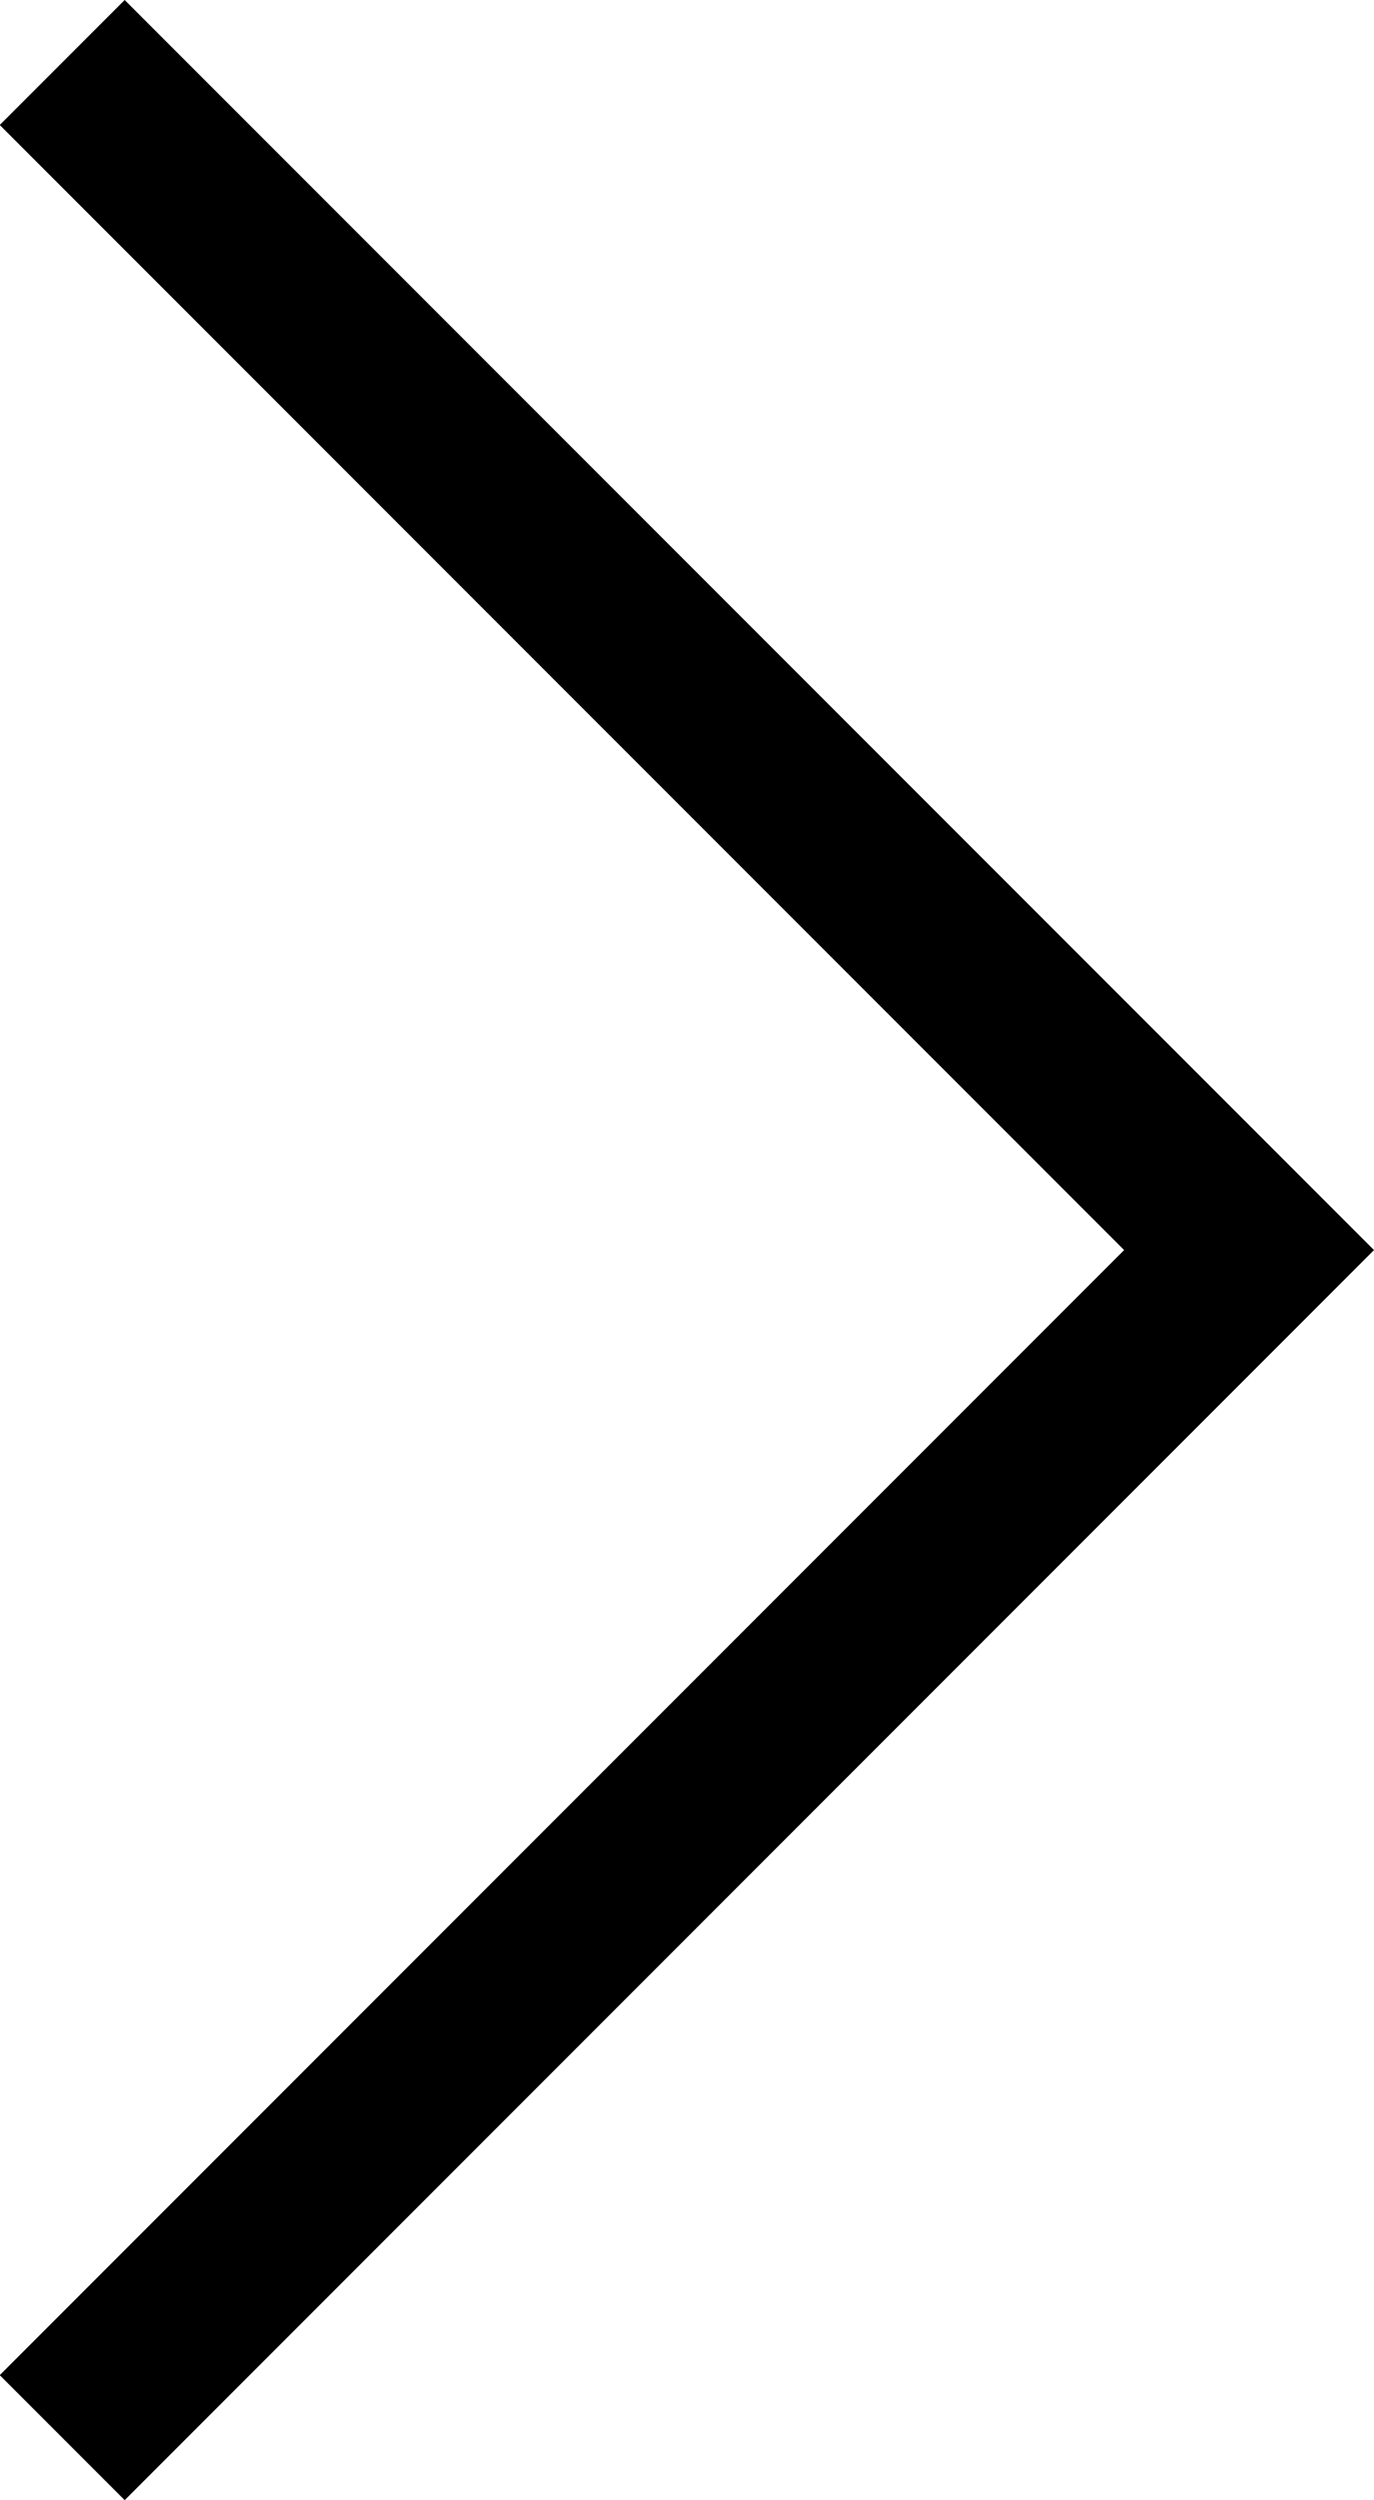
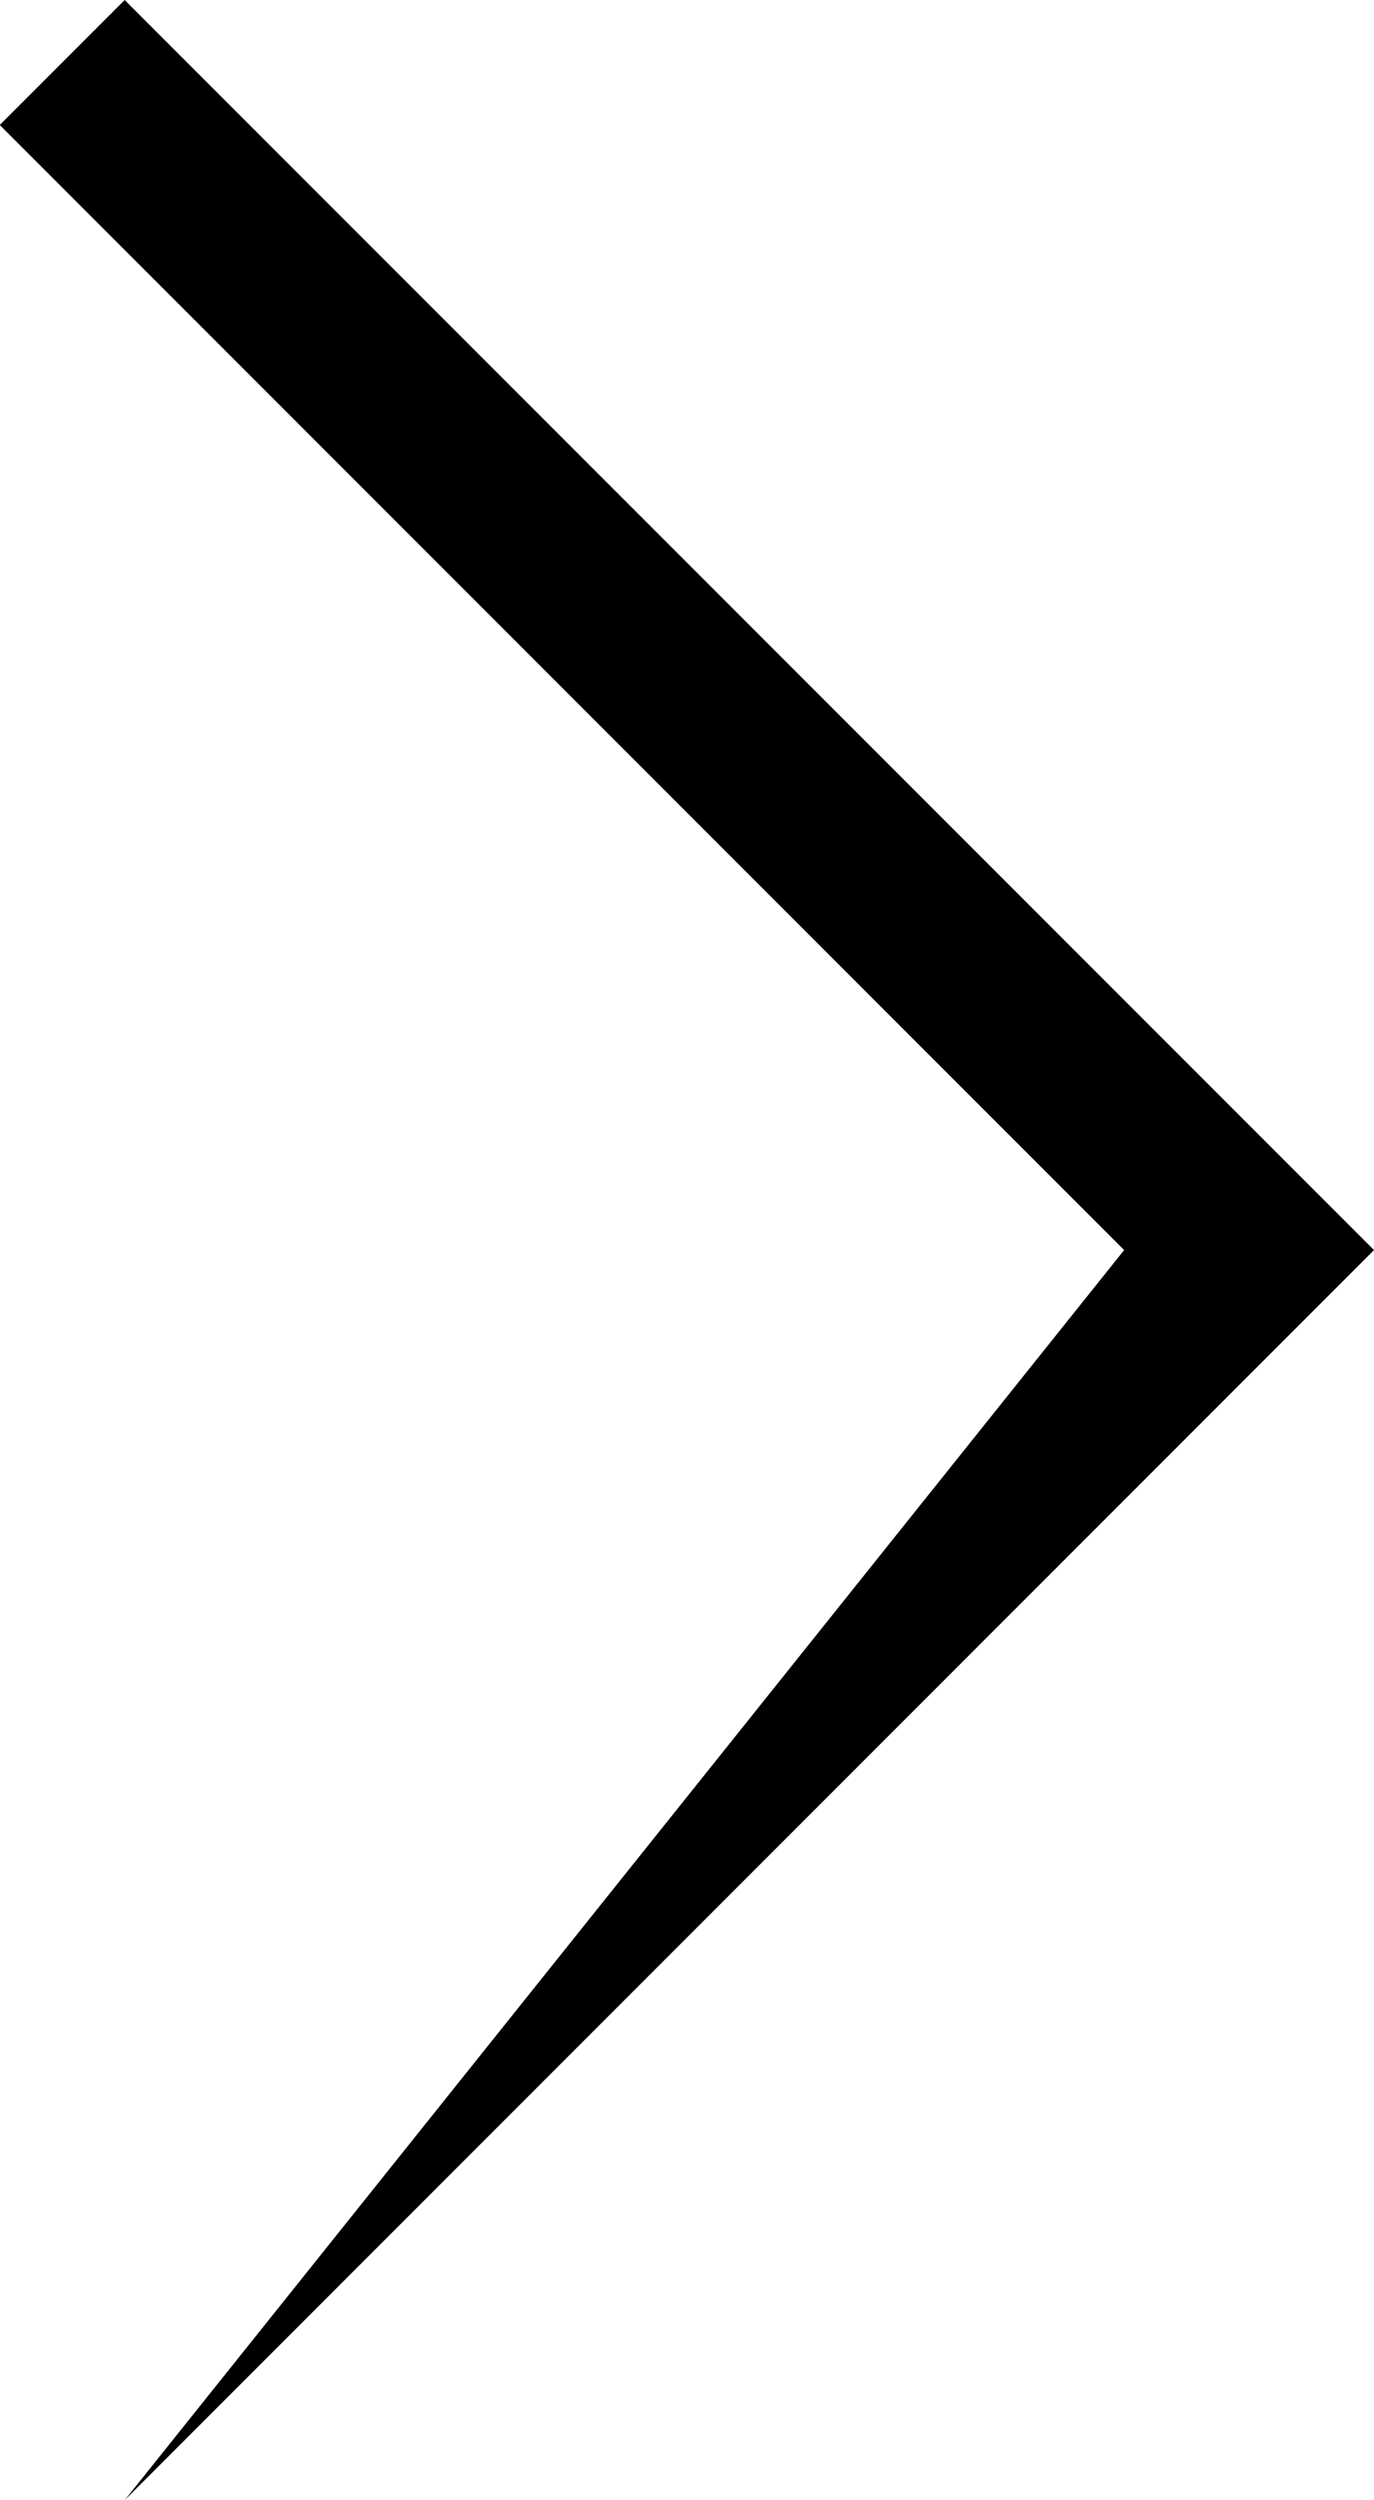
<svg xmlns="http://www.w3.org/2000/svg" width="10.998" height="20" viewBox="0 0 10.998 20">
  <g id="Group_16789" data-name="Group 16789" transform="translate(10.998 20) rotate(180)">
-     <path id="Union_4" data-name="Union 4" d="M0,10,10,20l1-1L2,10l9-9L10,0Z" />
+     <path id="Union_4" data-name="Union 4" d="M0,10,10,20l1-1L2,10L10,0Z" />
  </g>
</svg>